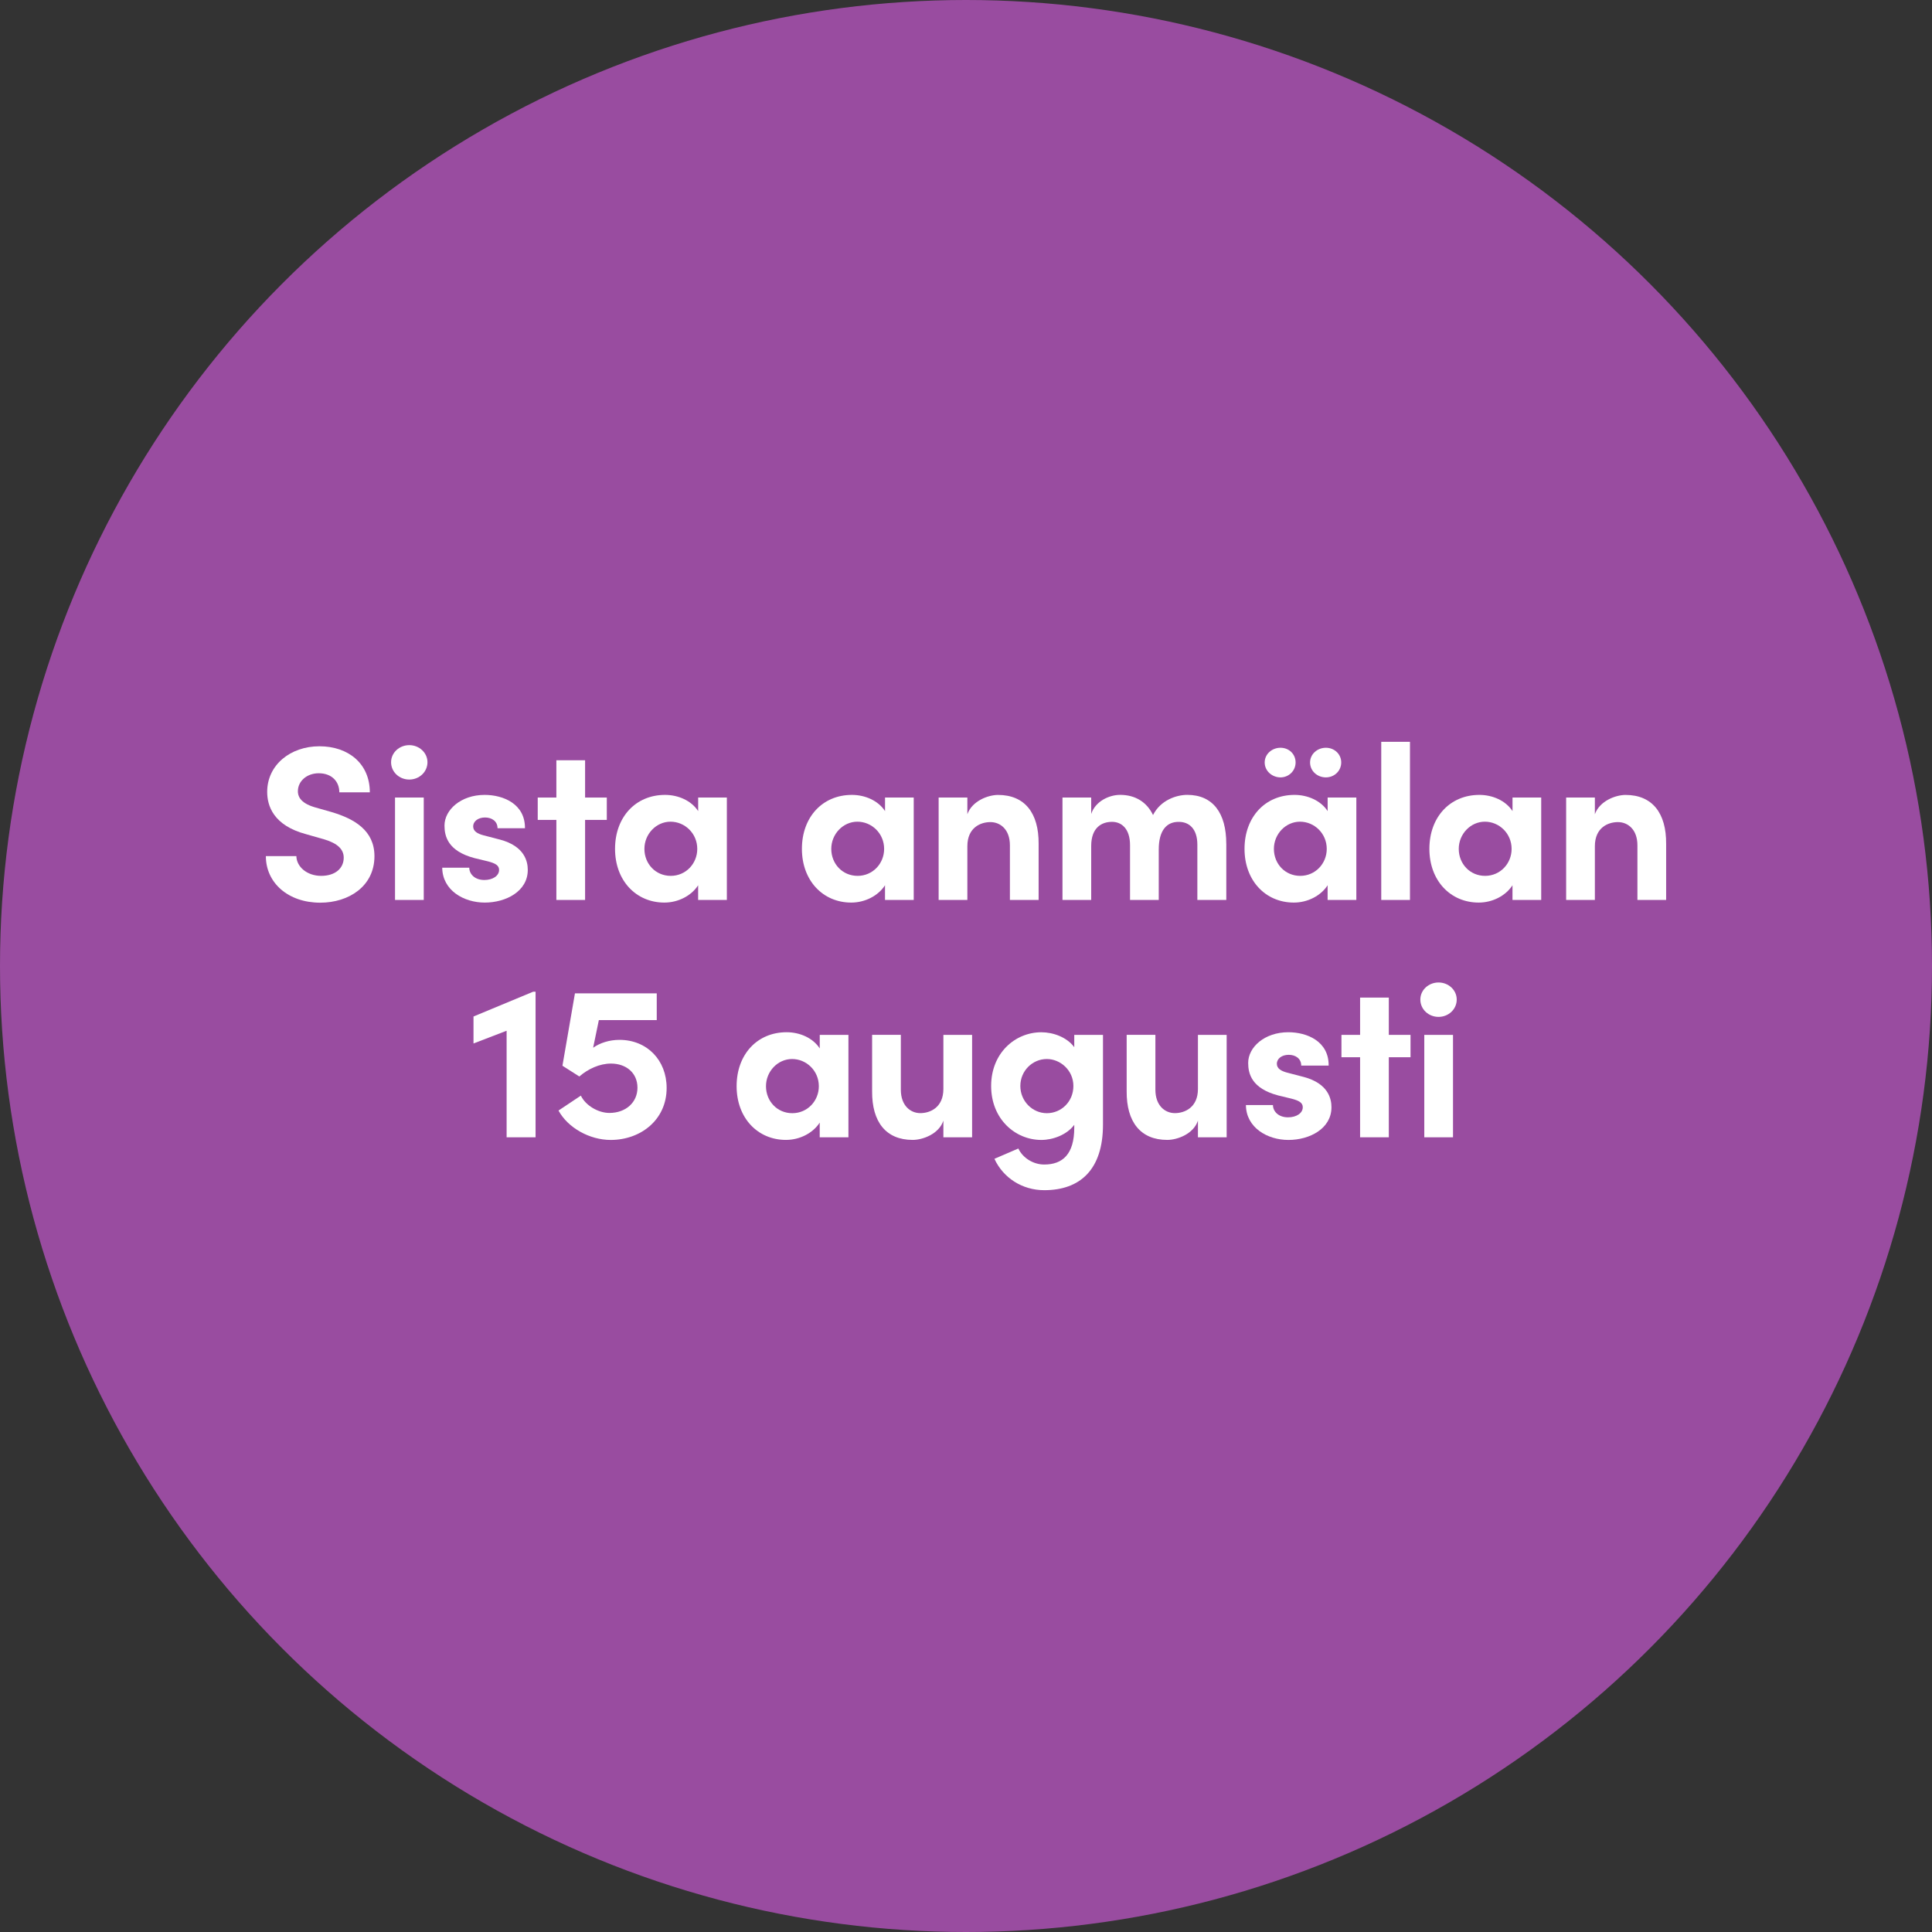
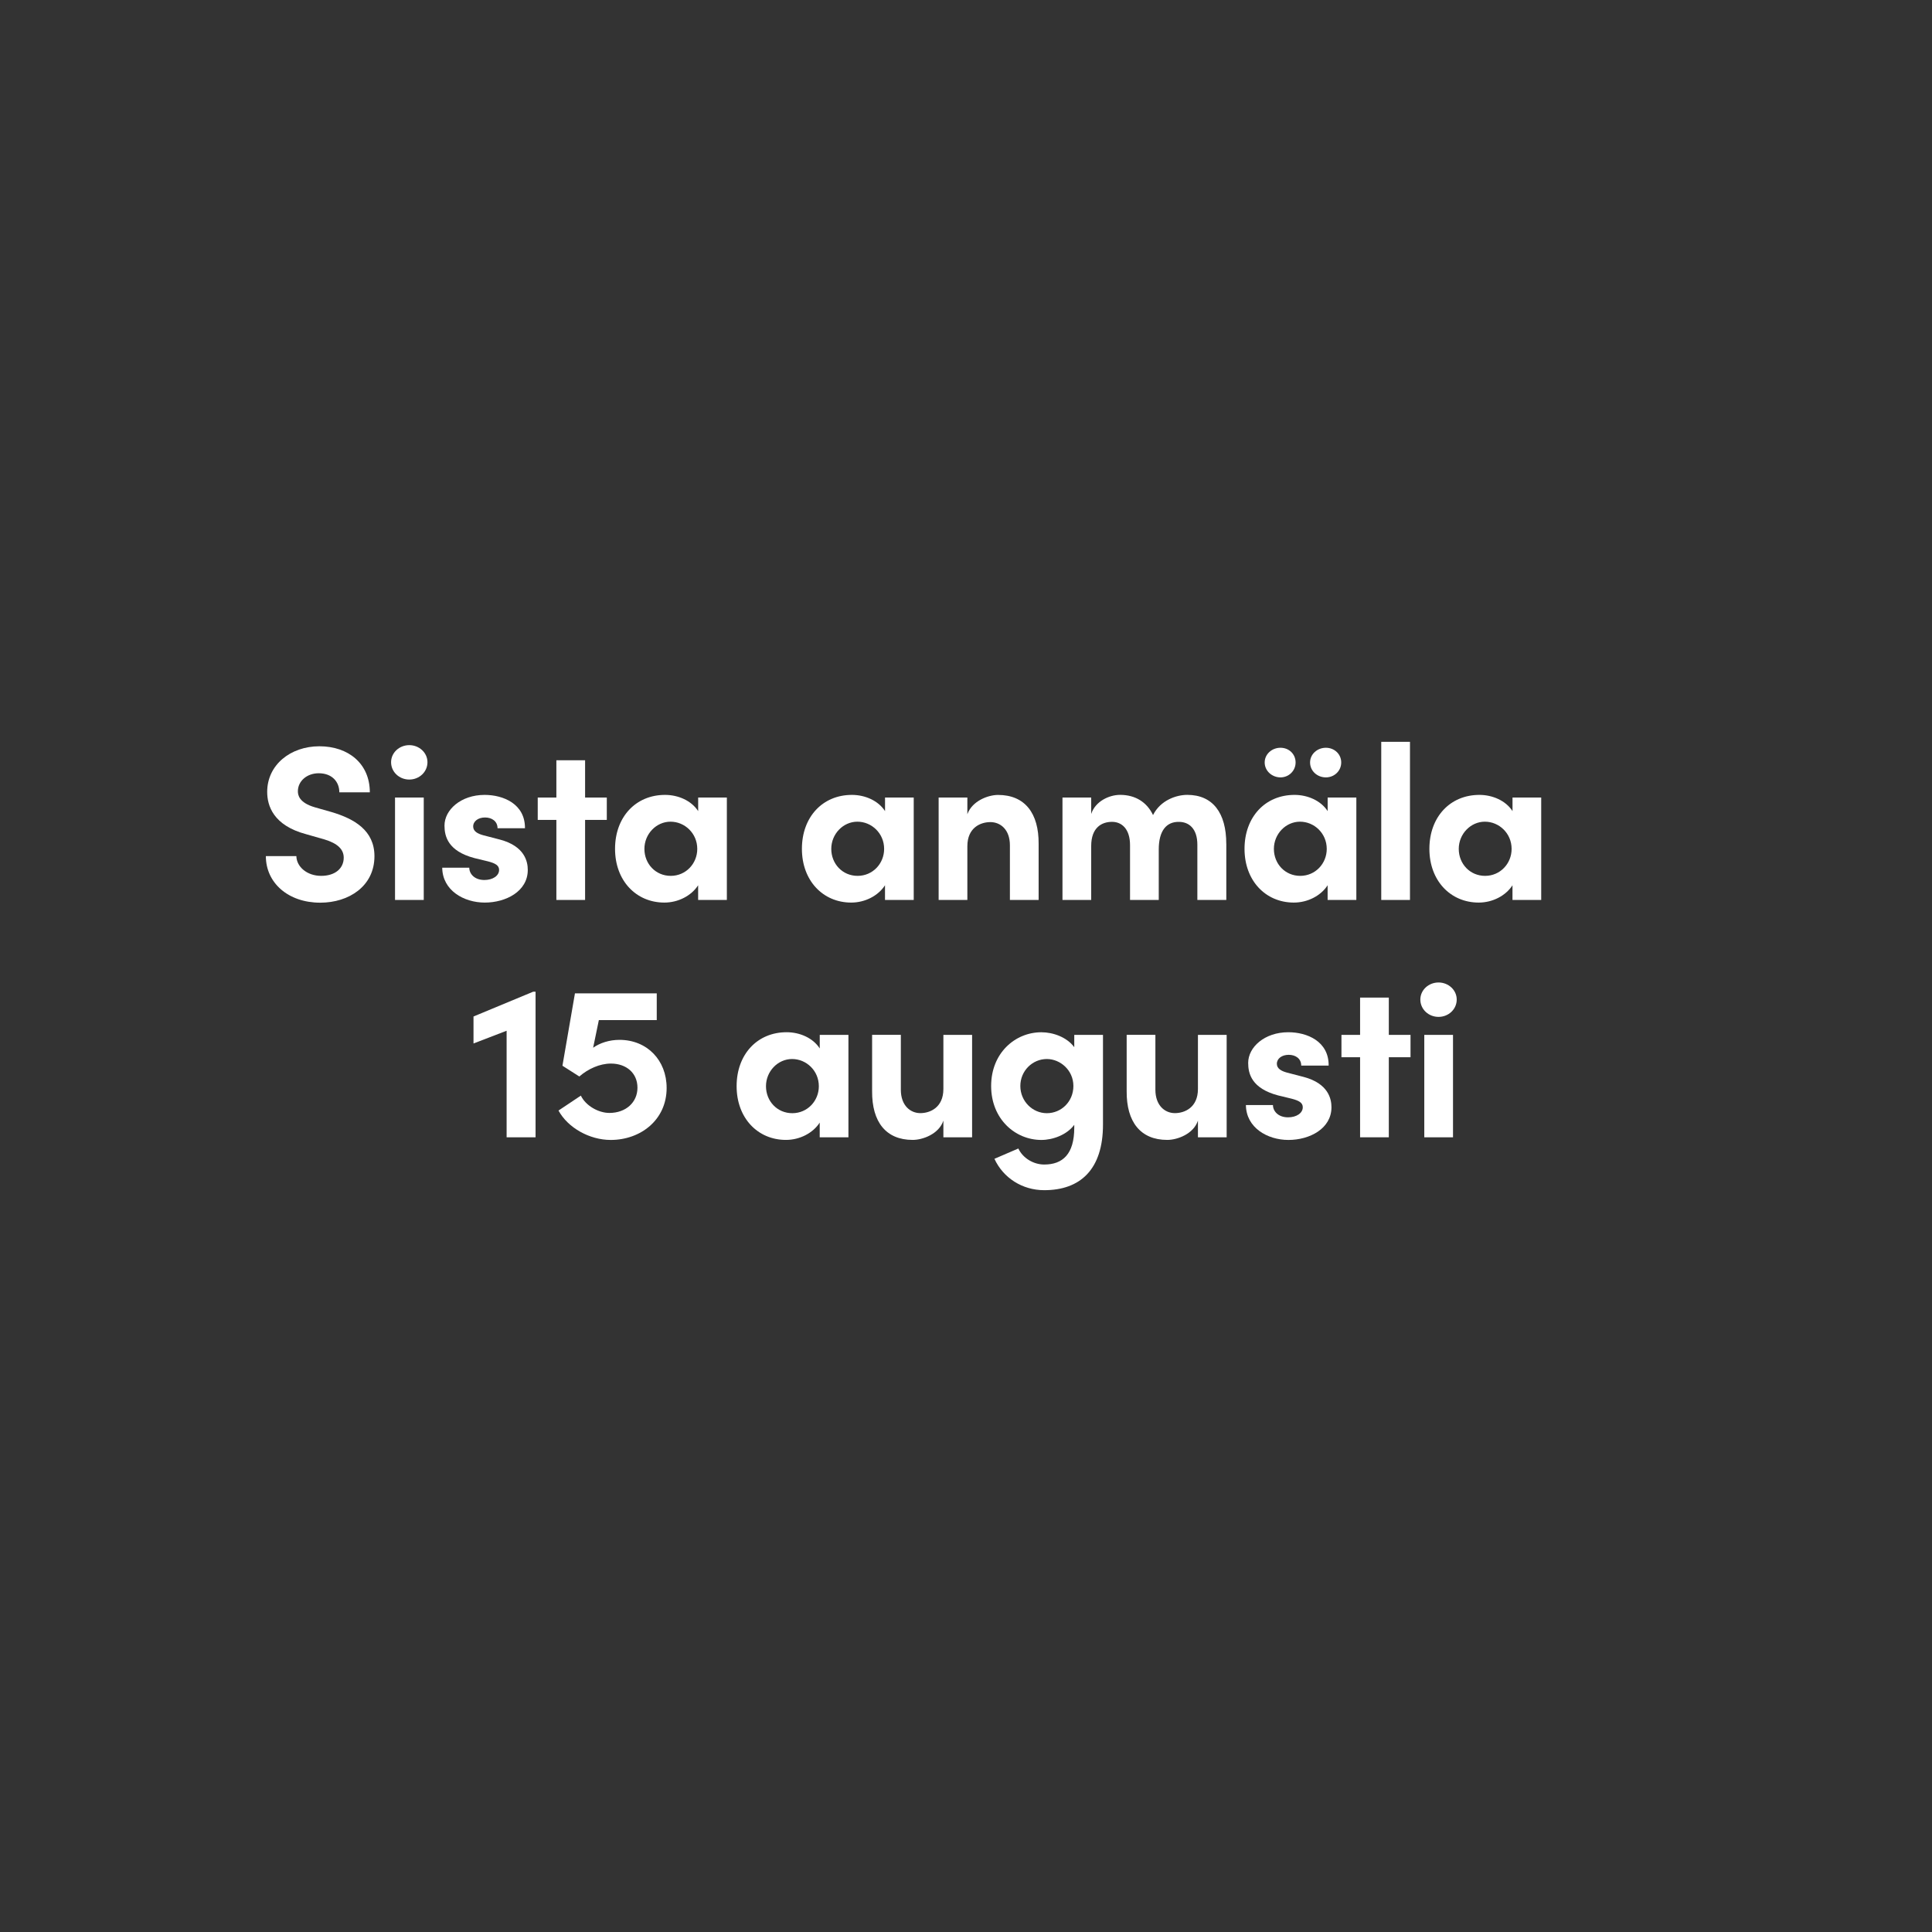
<svg xmlns="http://www.w3.org/2000/svg" id="Layer_2" data-name="Layer 2" viewBox="0 0 598 598">
  <rect x="0" y="0" width="598" height="598" fill="#333333" stroke="none" />
  <defs>
    <style>
      .cls-1 {
        fill: #994ca0;
      }

      .cls-1, .cls-2 {
        stroke-width: 0px;
      }

      .cls-2 {
        fill: #fff;
      }
    </style>
  </defs>
  <g id="Layer_2-2" data-name="Layer 2">
    <g id="Lager_1" data-name="Lager 1">
-       <circle id="Ellipse_4" data-name="Ellipse 4" class="cls-1" cx="299" cy="299" r="299" />
      <g>
        <path class="cls-2" d="m82.29,264.99h9.44c.07,3.33,3.33,6.11,7.67,6.11s6.99-2.31,6.99-5.63c0-2.58-1.9-4.41-5.91-5.63l-5.7-1.63c-10.25-2.72-12.08-8.89-12.08-13.1,0-8.35,7.2-14.12,16.16-14.12s15.61,5.36,15.61,14.26h-9.44c0-3.33-2.31-5.91-6.38-5.91-3.67,0-6.45,2.44-6.45,5.57,0,1.15.34,3.53,5.23,4.96l5.23,1.49c7.06,2.1,13.24,5.7,13.24,13.65,0,9.3-7.94,14.39-16.77,14.39-9.98,0-16.84-6.18-16.84-14.39Z" />
        <path class="cls-2" d="m121.05,235.93c0-2.99,2.58-5.29,5.63-5.29s5.63,2.31,5.63,5.29-2.51,5.36-5.63,5.36-5.63-2.38-5.63-5.36Zm1.22,42.63v-31.7h8.89v31.7h-8.89Z" />
        <path class="cls-2" d="m136.9,268.58h8.35c0,1.83,1.56,3.8,4.68,3.8,2.58,0,4.55-1.29,4.55-3.12,0-1.36-1.09-2.04-3.46-2.65l-4.21-1.02c-8.15-2.17-9.23-6.72-9.23-10.05,0-4.89,5.09-9.5,12.42-9.5,5.77,0,12.56,2.78,12.49,10.32h-8.49c0-2.17-1.77-3.33-3.87-3.33s-3.67,1.15-3.67,2.78c0,1.49,1.36,2.24,3.12,2.72l5.23,1.36c7.6,2.04,8.55,6.79,8.55,9.37,0,6.65-6.79,10.11-13.31,10.11s-13.1-3.8-13.17-10.79Z" />
        <path class="cls-2" d="m187.82,246.86v6.92h-6.72v24.78h-8.89v-24.78h-5.77v-6.92h5.77v-11.54h8.89v11.54h6.72Z" />
        <path class="cls-2" d="m216.09,246.86h8.89v31.7h-8.89v-4.55c-2.1,3.26-6.18,5.36-10.45,5.36-8.76,0-15.27-6.79-15.27-16.63s6.38-16.7,15.48-16.7c4.07,0,8.15,1.77,10.25,5.02v-4.21Zm-.27,15.89c0-4.82-3.87-8.42-8.28-8.42s-8.08,3.8-8.08,8.42,3.46,8.35,8.15,8.35,8.21-3.8,8.21-8.35Z" />
        <path class="cls-2" d="m273.93,246.86h8.89v31.7h-8.89v-4.55c-2.1,3.26-6.18,5.36-10.45,5.36-8.76,0-15.27-6.79-15.27-16.63s6.38-16.7,15.48-16.7c4.07,0,8.15,1.77,10.25,5.02v-4.21Zm-.27,15.89c0-4.82-3.87-8.42-8.28-8.42s-8.08,3.8-8.08,8.42,3.46,8.35,8.15,8.35,8.21-3.8,8.21-8.35Z" />
        <path class="cls-2" d="m321.48,261.18v17.38h-8.89v-16.9c0-4.96-2.99-7.2-6.04-7.2s-7.13,1.7-7.13,7.47v16.63h-8.89v-31.7h8.89v5.16c1.49-4.14,6.45-5.97,9.5-5.97,8.28,0,12.63,5.63,12.56,15.14Z" />
        <path class="cls-2" d="m379.57,261.18v17.38h-8.96v-17.11c0-4.96-2.58-7.06-5.7-7.06-3.8-.07-6.25,2.65-6.25,8.55v15.61h-8.89v-16.97c0-5.02-2.58-7.2-5.57-7.2-3.19,0-6.45,1.77-6.45,7.47v16.7h-8.89v-31.7h8.89v5.09c1.29-3.94,5.57-5.91,8.96-5.91,4.68,0,8.28,2.24,10.18,6.25,2.31-4.62,7.26-6.25,10.59-6.25,7.94,0,12.08,5.63,12.08,15.14Z" />
        <path class="cls-2" d="m410.93,246.86h8.89v31.7h-8.89v-4.55c-2.1,3.26-6.18,5.36-10.45,5.36-8.76,0-15.27-6.79-15.27-16.63s6.38-16.7,15.48-16.7c4.07,0,8.15,1.77,10.25,5.02v-4.21Zm-19.48-10.86c0-2.58,2.24-4.55,4.89-4.55s4.68,1.97,4.68,4.55-2.1,4.62-4.68,4.62-4.89-1.97-4.89-4.62Zm19.21,26.75c0-4.82-3.87-8.42-8.28-8.42s-8.08,3.8-8.08,8.42,3.46,8.35,8.15,8.35,8.21-3.8,8.21-8.35Zm-5.16-26.75c0-2.58,2.24-4.55,4.89-4.55s4.75,1.97,4.75,4.55-2.1,4.62-4.75,4.62-4.89-1.97-4.89-4.62Z" />
        <path class="cls-2" d="m427.53,278.56v-48.95h8.89v48.95h-8.89Z" />
        <path class="cls-2" d="m468.15,246.86h8.89v31.7h-8.89v-4.55c-2.1,3.26-6.18,5.36-10.45,5.36-8.76,0-15.27-6.79-15.27-16.63s6.38-16.7,15.48-16.7c4.07,0,8.15,1.77,10.25,5.02v-4.21Zm-.27,15.89c0-4.82-3.87-8.42-8.28-8.42s-8.08,3.8-8.08,8.42,3.46,8.35,8.15,8.35,8.21-3.8,8.21-8.35Z" />
-         <path class="cls-2" d="m515.71,261.18v17.38h-8.89v-16.9c0-4.96-2.99-7.2-6.04-7.2s-7.13,1.7-7.13,7.47v16.63h-8.89v-31.7h8.89v5.16c1.49-4.14,6.45-5.97,9.5-5.97,8.28,0,12.63,5.63,12.56,15.14Z" />
        <path class="cls-2" d="m165.02,306.95h.75v45.08h-8.96v-32.99l-10.25,3.94v-8.35l18.46-7.67Z" />
        <path class="cls-2" d="m206.34,336.75c0,9.91-8.08,16.09-17.31,16.09-6.52,0-13.24-3.73-16.16-9.1l6.92-4.62c1.49,3.12,5.43,5.36,8.83,5.36,5.09,0,8.69-3.26,8.69-7.81s-3.46-7.47-8.21-7.47c-3.46,0-7.06,1.63-9.78,4l-5.23-3.33,3.87-22.4h25.32v8.28h-17.92l-1.77,8.55c2.1-1.49,5.02-2.44,8.15-2.44,8.55,0,14.6,6.31,14.6,14.87Z" />
        <path class="cls-2" d="m253.72,320.32h8.89v31.7h-8.89v-4.55c-2.1,3.26-6.18,5.36-10.45,5.36-8.76,0-15.27-6.79-15.27-16.63s6.38-16.7,15.48-16.7c4.07,0,8.15,1.76,10.25,5.02v-4.21Zm-.27,15.89c0-4.82-3.87-8.42-8.28-8.42s-8.08,3.8-8.08,8.42,3.46,8.35,8.15,8.35,8.21-3.8,8.21-8.35Z" />
        <path class="cls-2" d="m292,320.32h8.89v31.7h-8.89v-5.16c-1.36,4.14-6.38,5.97-9.5,5.97-8.28,0-12.63-5.57-12.56-15.07v-17.45h8.89v16.97c0,4.96,2.99,7.26,6.04,7.26s7.13-1.76,7.13-7.47v-16.77Z" />
        <path class="cls-2" d="m332.51,320.32h8.89v27.77c0,13.85-6.99,20.3-18.19,20.3-6.79,0-12.69-3.8-15.41-9.71l7.4-3.19c1.36,2.92,4.62,4.96,8.01,4.96,5.7,0,9.3-3.19,9.3-11.41v-.88c-2.31,3.12-6.65,4.68-10.18,4.68-8.15,0-15.55-6.52-15.55-16.7s7.4-16.63,15.55-16.63c3.6,0,7.87,1.49,10.18,4.62v-3.8Zm-.27,15.82c0-4.89-4.07-8.35-8.21-8.35-4.48,0-8.21,3.67-8.21,8.35s3.73,8.42,8.21,8.42,8.21-3.6,8.21-8.42Z" />
        <path class="cls-2" d="m370.79,320.32h8.89v31.7h-8.89v-5.16c-1.36,4.14-6.38,5.97-9.5,5.97-8.28,0-12.63-5.57-12.56-15.07v-17.45h8.89v16.97c0,4.96,2.99,7.26,6.04,7.26s7.13-1.76,7.13-7.47v-16.77Z" />
        <path class="cls-2" d="m385.66,342.04h8.35c0,1.83,1.56,3.8,4.68,3.8,2.58,0,4.55-1.29,4.55-3.12,0-1.36-1.09-2.04-3.46-2.65l-4.21-1.02c-8.15-2.17-9.23-6.72-9.23-10.05,0-4.89,5.09-9.5,12.42-9.5,5.77,0,12.56,2.78,12.49,10.32h-8.49c0-2.17-1.76-3.33-3.87-3.33s-3.67,1.15-3.67,2.78c0,1.49,1.36,2.24,3.12,2.72l5.23,1.36c7.6,2.04,8.55,6.79,8.55,9.37,0,6.65-6.79,10.12-13.31,10.12s-13.1-3.8-13.17-10.79Z" />
        <path class="cls-2" d="m436.59,320.32v6.92h-6.72v24.78h-8.89v-24.78h-5.77v-6.92h5.77v-11.54h8.89v11.54h6.72Z" />
        <path class="cls-2" d="m439.63,309.39c0-2.99,2.58-5.29,5.63-5.29s5.63,2.31,5.63,5.29-2.51,5.36-5.63,5.36-5.63-2.38-5.63-5.36Zm1.22,42.63v-31.7h8.89v31.7h-8.89Z" />
      </g>
    </g>
  </g>
</svg>